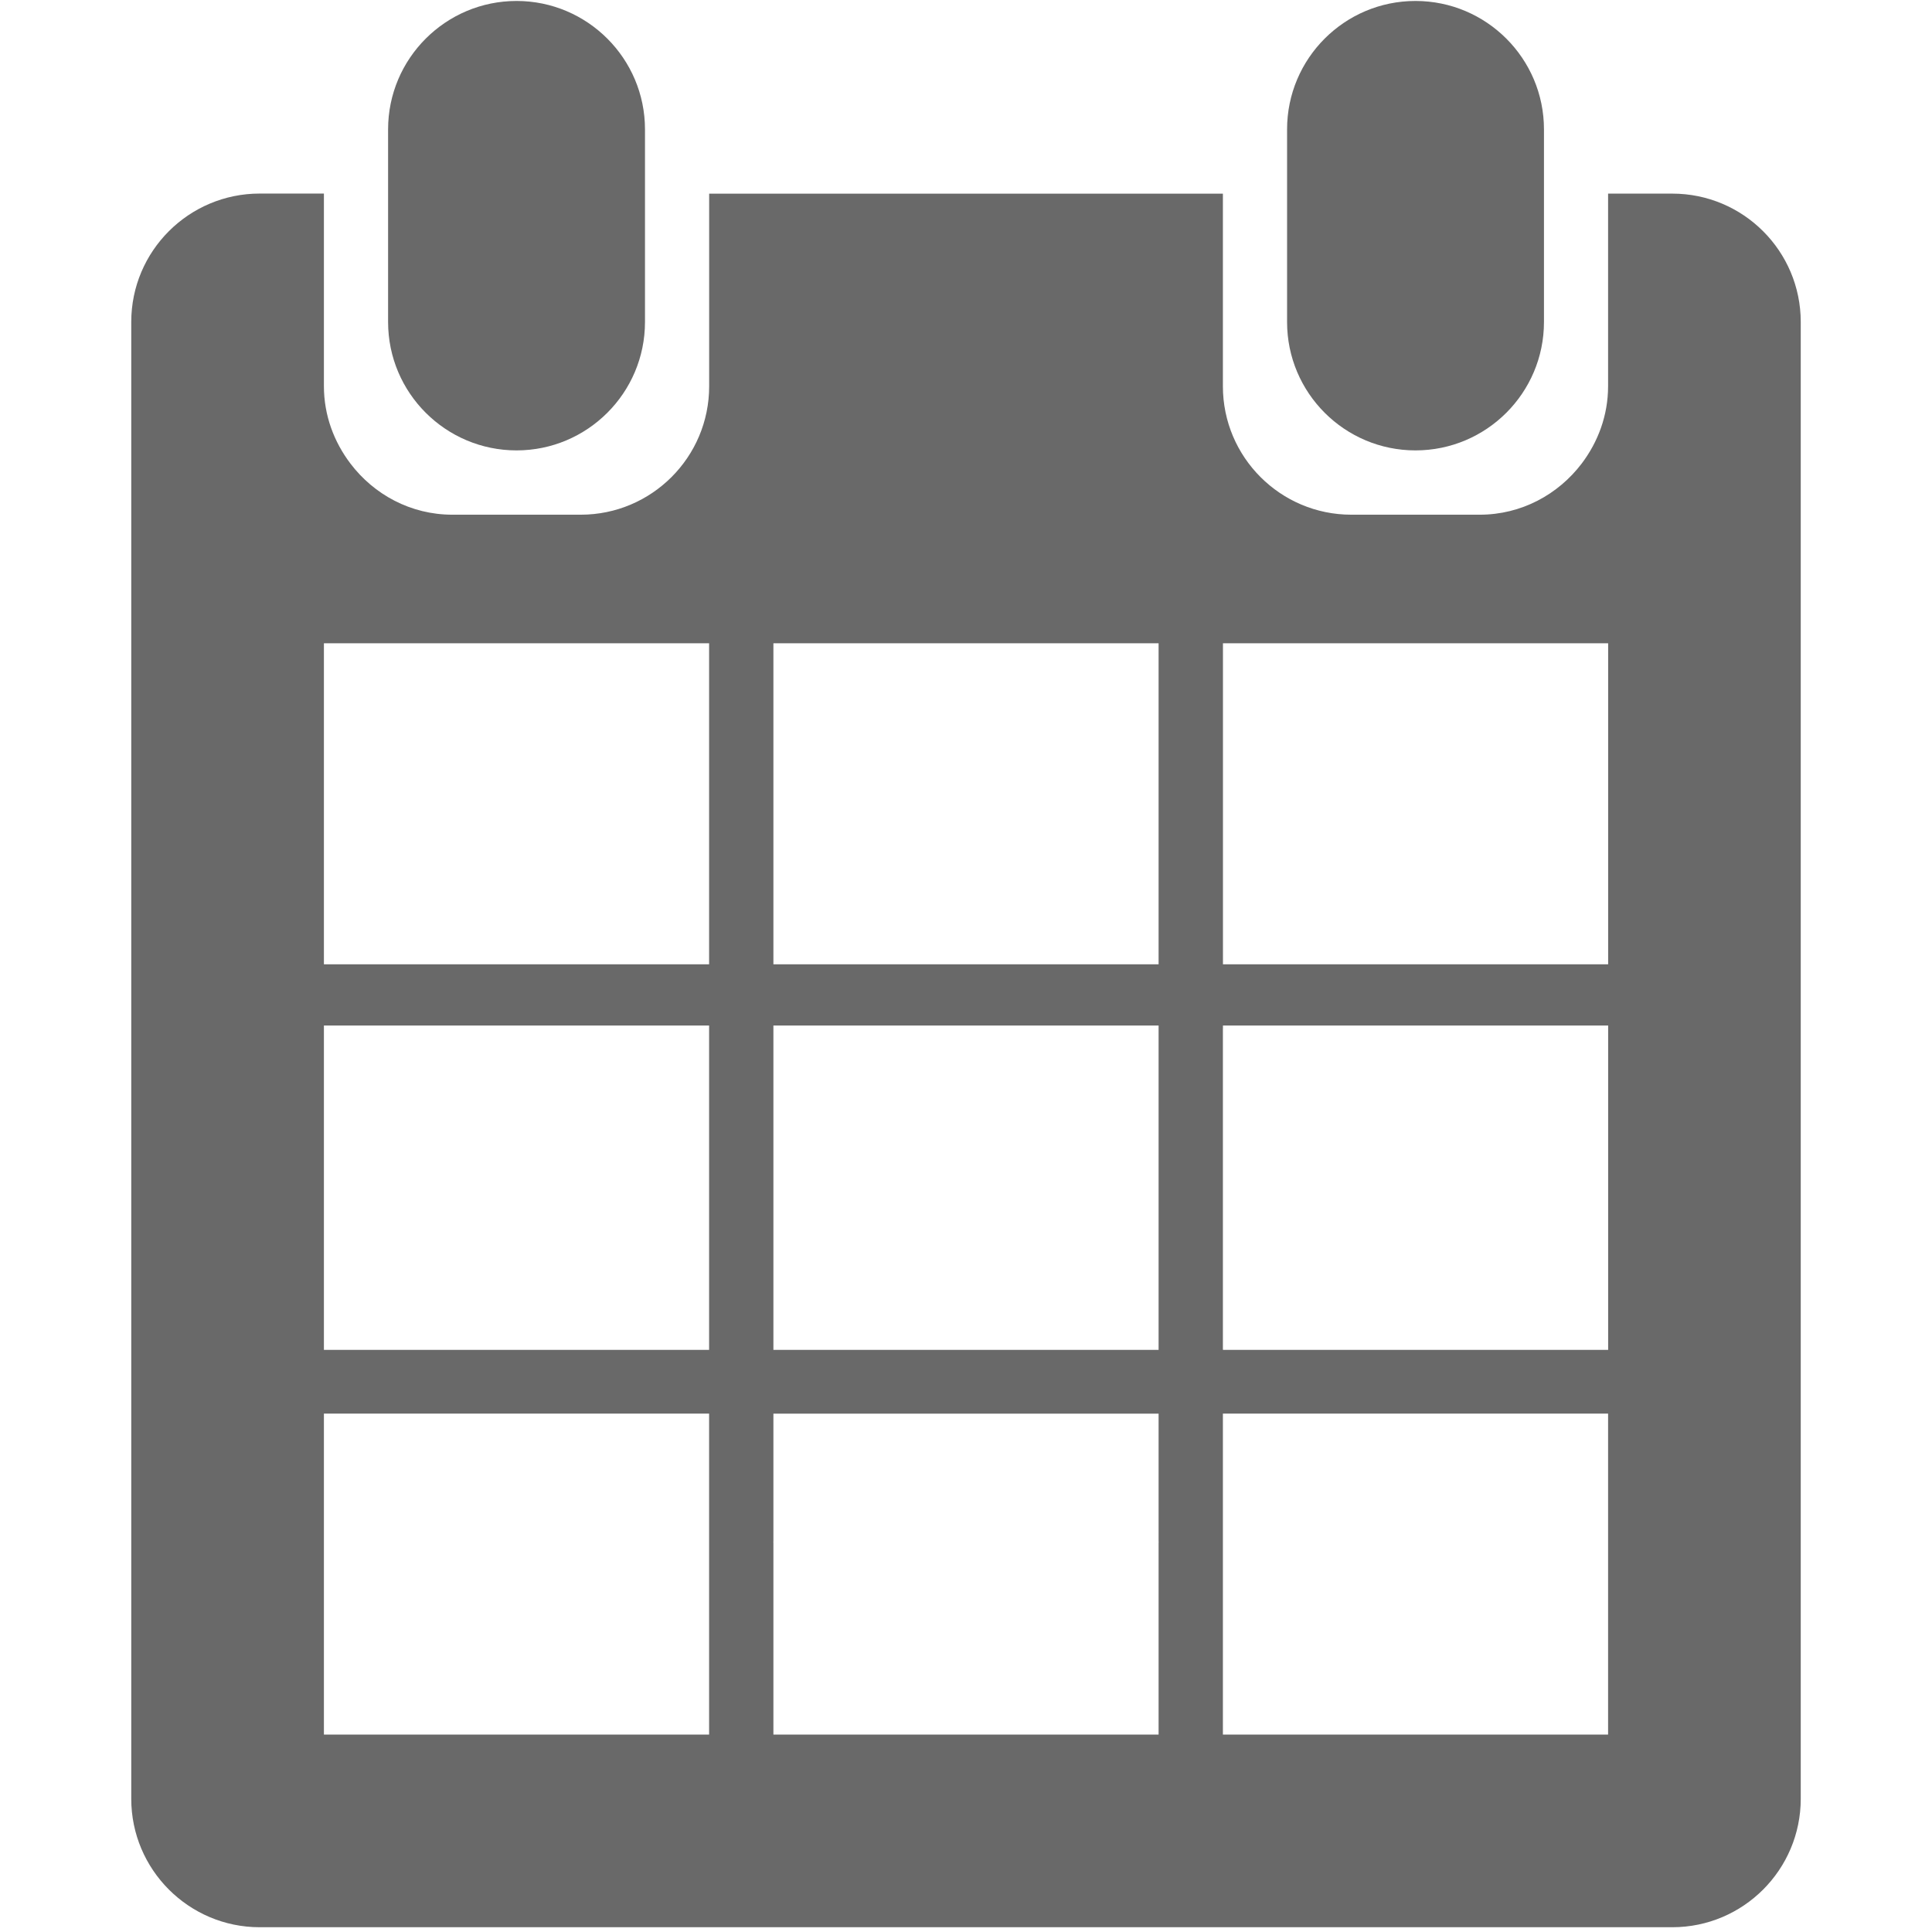
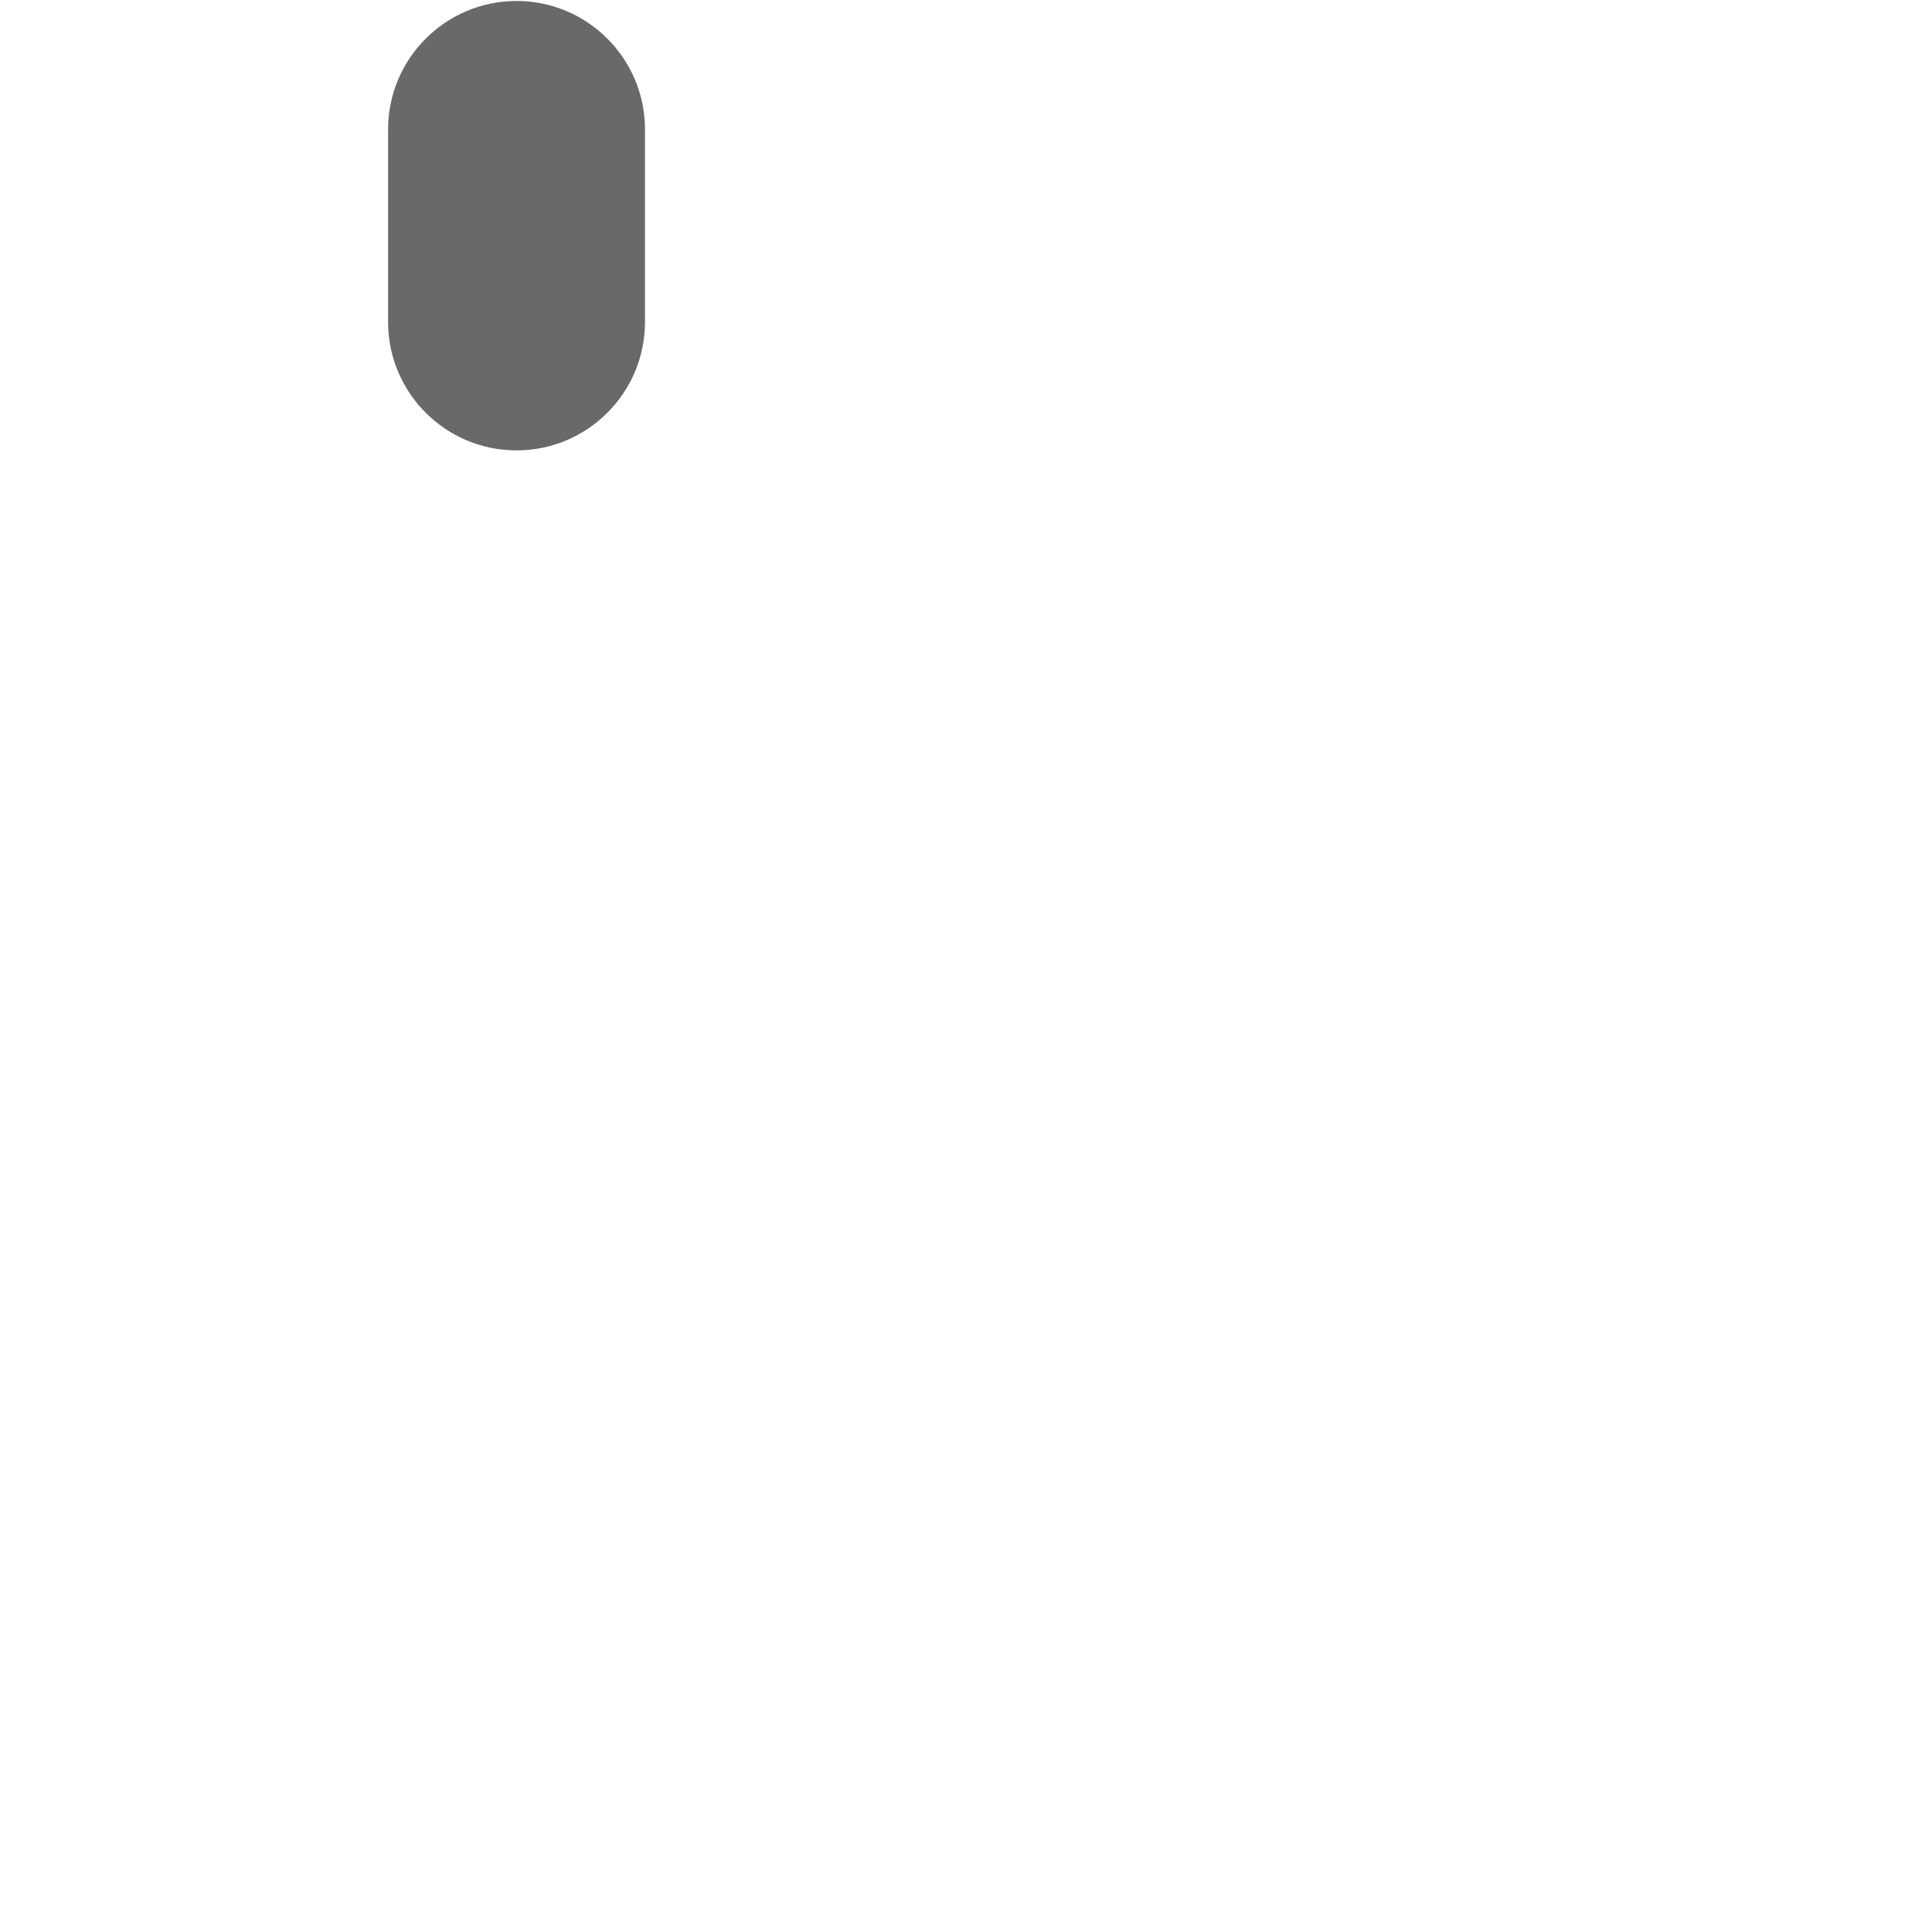
<svg xmlns="http://www.w3.org/2000/svg" version="1.1" id="Ebene_1" x="0px" y="0px" width="32px" height="32px" viewBox="0 0 32 32" enable-background="new 0 0 32 32" xml:space="preserve">
  <g>
    <g>
      <path fill="#696969" d="M8.556,7.46c1.172,0,2.127-0.952,2.127-2.127v-3.19c0-1.174-0.955-2.127-2.127-2.127    c-1.174,0-2.128,0.953-2.128,2.127v3.19C6.428,6.508,7.382,7.46,8.556,7.46z" />
-       <path fill="#696969" d="M23.445,7.46c1.174,0,2.128-0.952,2.128-2.127v-3.19c0-1.174-0.954-2.127-2.128-2.127    c-1.175,0-2.127,0.953-2.127,2.127v3.19C21.318,6.508,22.271,7.46,23.445,7.46z" />
-       <path fill="#696969" d="M27.699,3.207h-1.063h-0.001v3.19c0,0.483-0.167,0.924-0.438,1.282c-0.389,0.511-0.998,0.846-1.688,0.846    h-2.127c-1.174,0-2.127-0.953-2.127-2.127v-3.19h-0.001h-8.507h-0.001v3.19c0,1.175-0.954,2.127-2.127,2.127H7.492    c-0.69,0-1.299-0.335-1.687-0.846C5.533,7.321,5.365,6.88,5.365,6.396v-3.19H5.364H4.301c-1.173,0-2.127,0.952-2.127,2.126v11.978    v12.484c0,1.173,0.954,2.127,2.127,2.127h5.615h12.168h5.615c1.174,0,2.127-0.954,2.127-2.127V17.311V5.333    C29.826,4.159,28.873,3.207,27.699,3.207z M11.745,28.73h-6.38v-5.316h6.38V28.73z M11.745,22.358h-6.38v-5.372h6.38V22.358z     M11.745,15.972h-6.38v-5.317h6.38V15.972z M12.81,10.655h6.38v5.317h-6.38V10.655z M12.81,16.986h6.38v5.372h-6.38V16.986z     M19.191,25.559c0-0.006-0.001-0.012-0.001-0.019v3.19h-6.38v-3.19c0,0.007-0.001,0.013-0.001,0.019v-0.034    c0,0.006,0.001,0.011,0.001,0.016v-2.126h6.38v2.126c0-0.005,0.001-0.01,0.001-0.015V25.559z M26.635,28.73h-6.38v-5.316h6.38    V28.73z M26.636,22.358h-6.38v-0.008h-0.001v-5.317h0.001v-0.047h6.38V22.358z M26.636,15.972h-6.38v-5.317h6.38V15.972z" />
    </g>
  </g>
</svg>